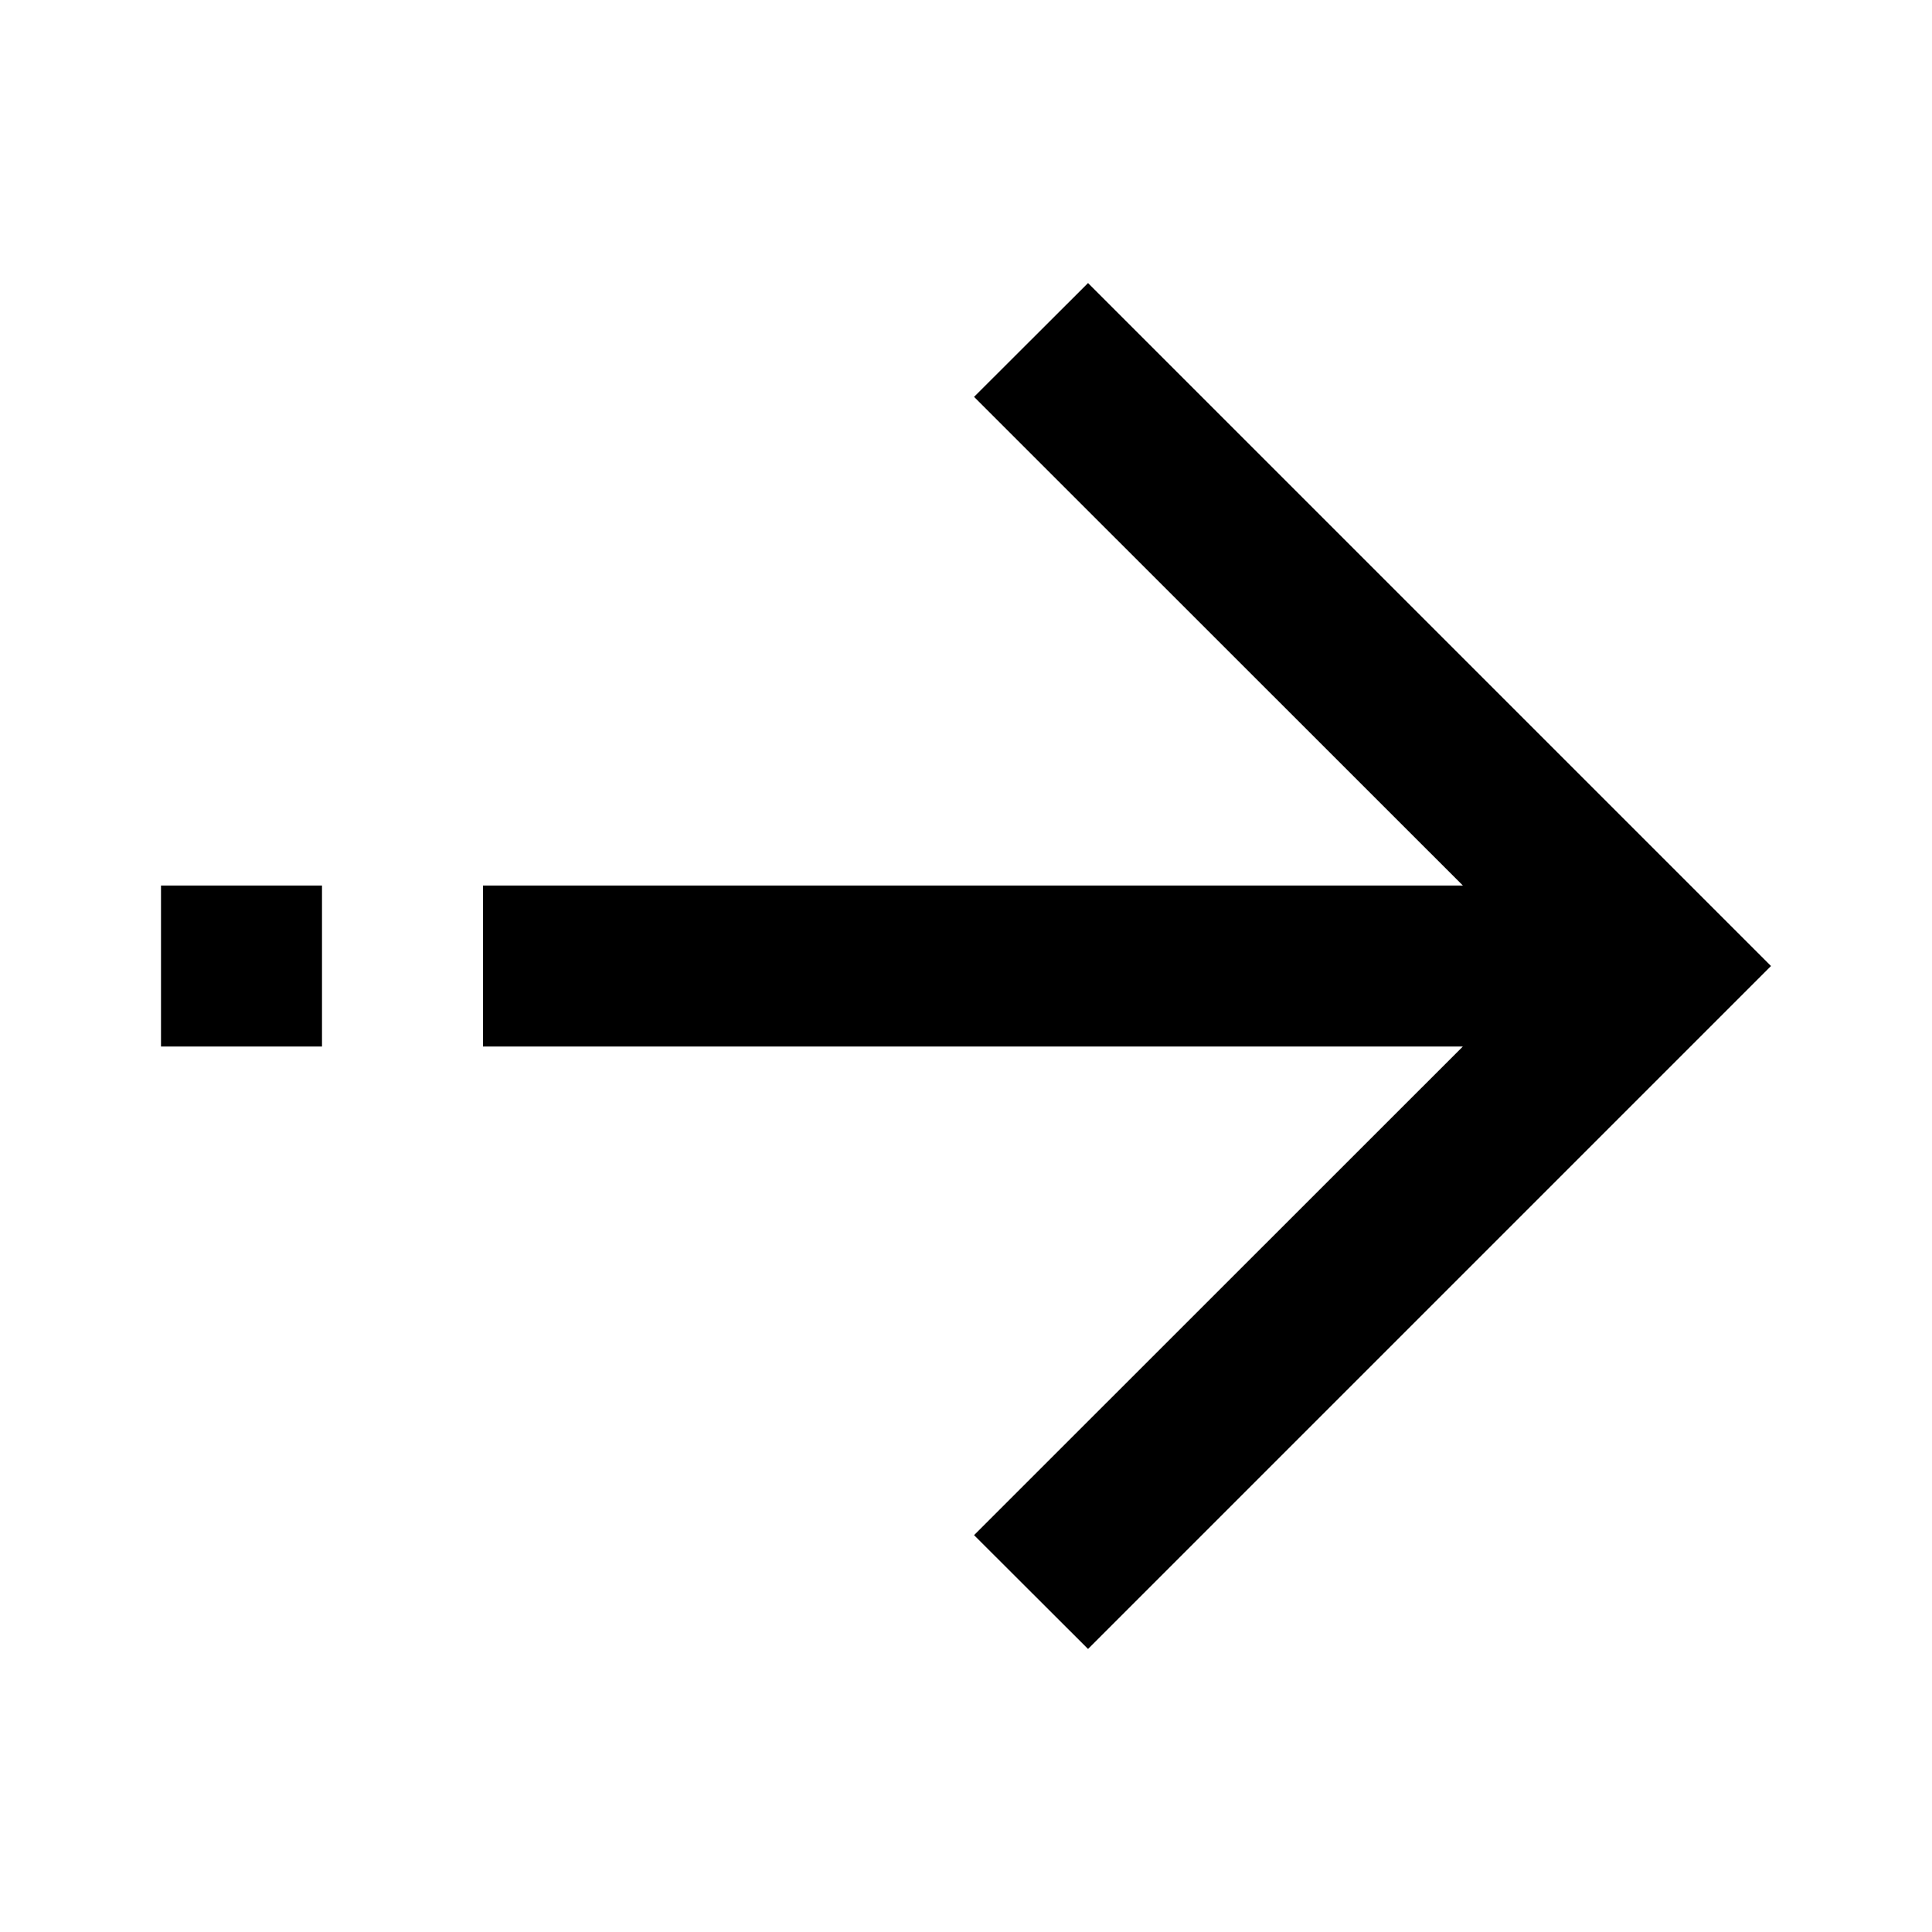
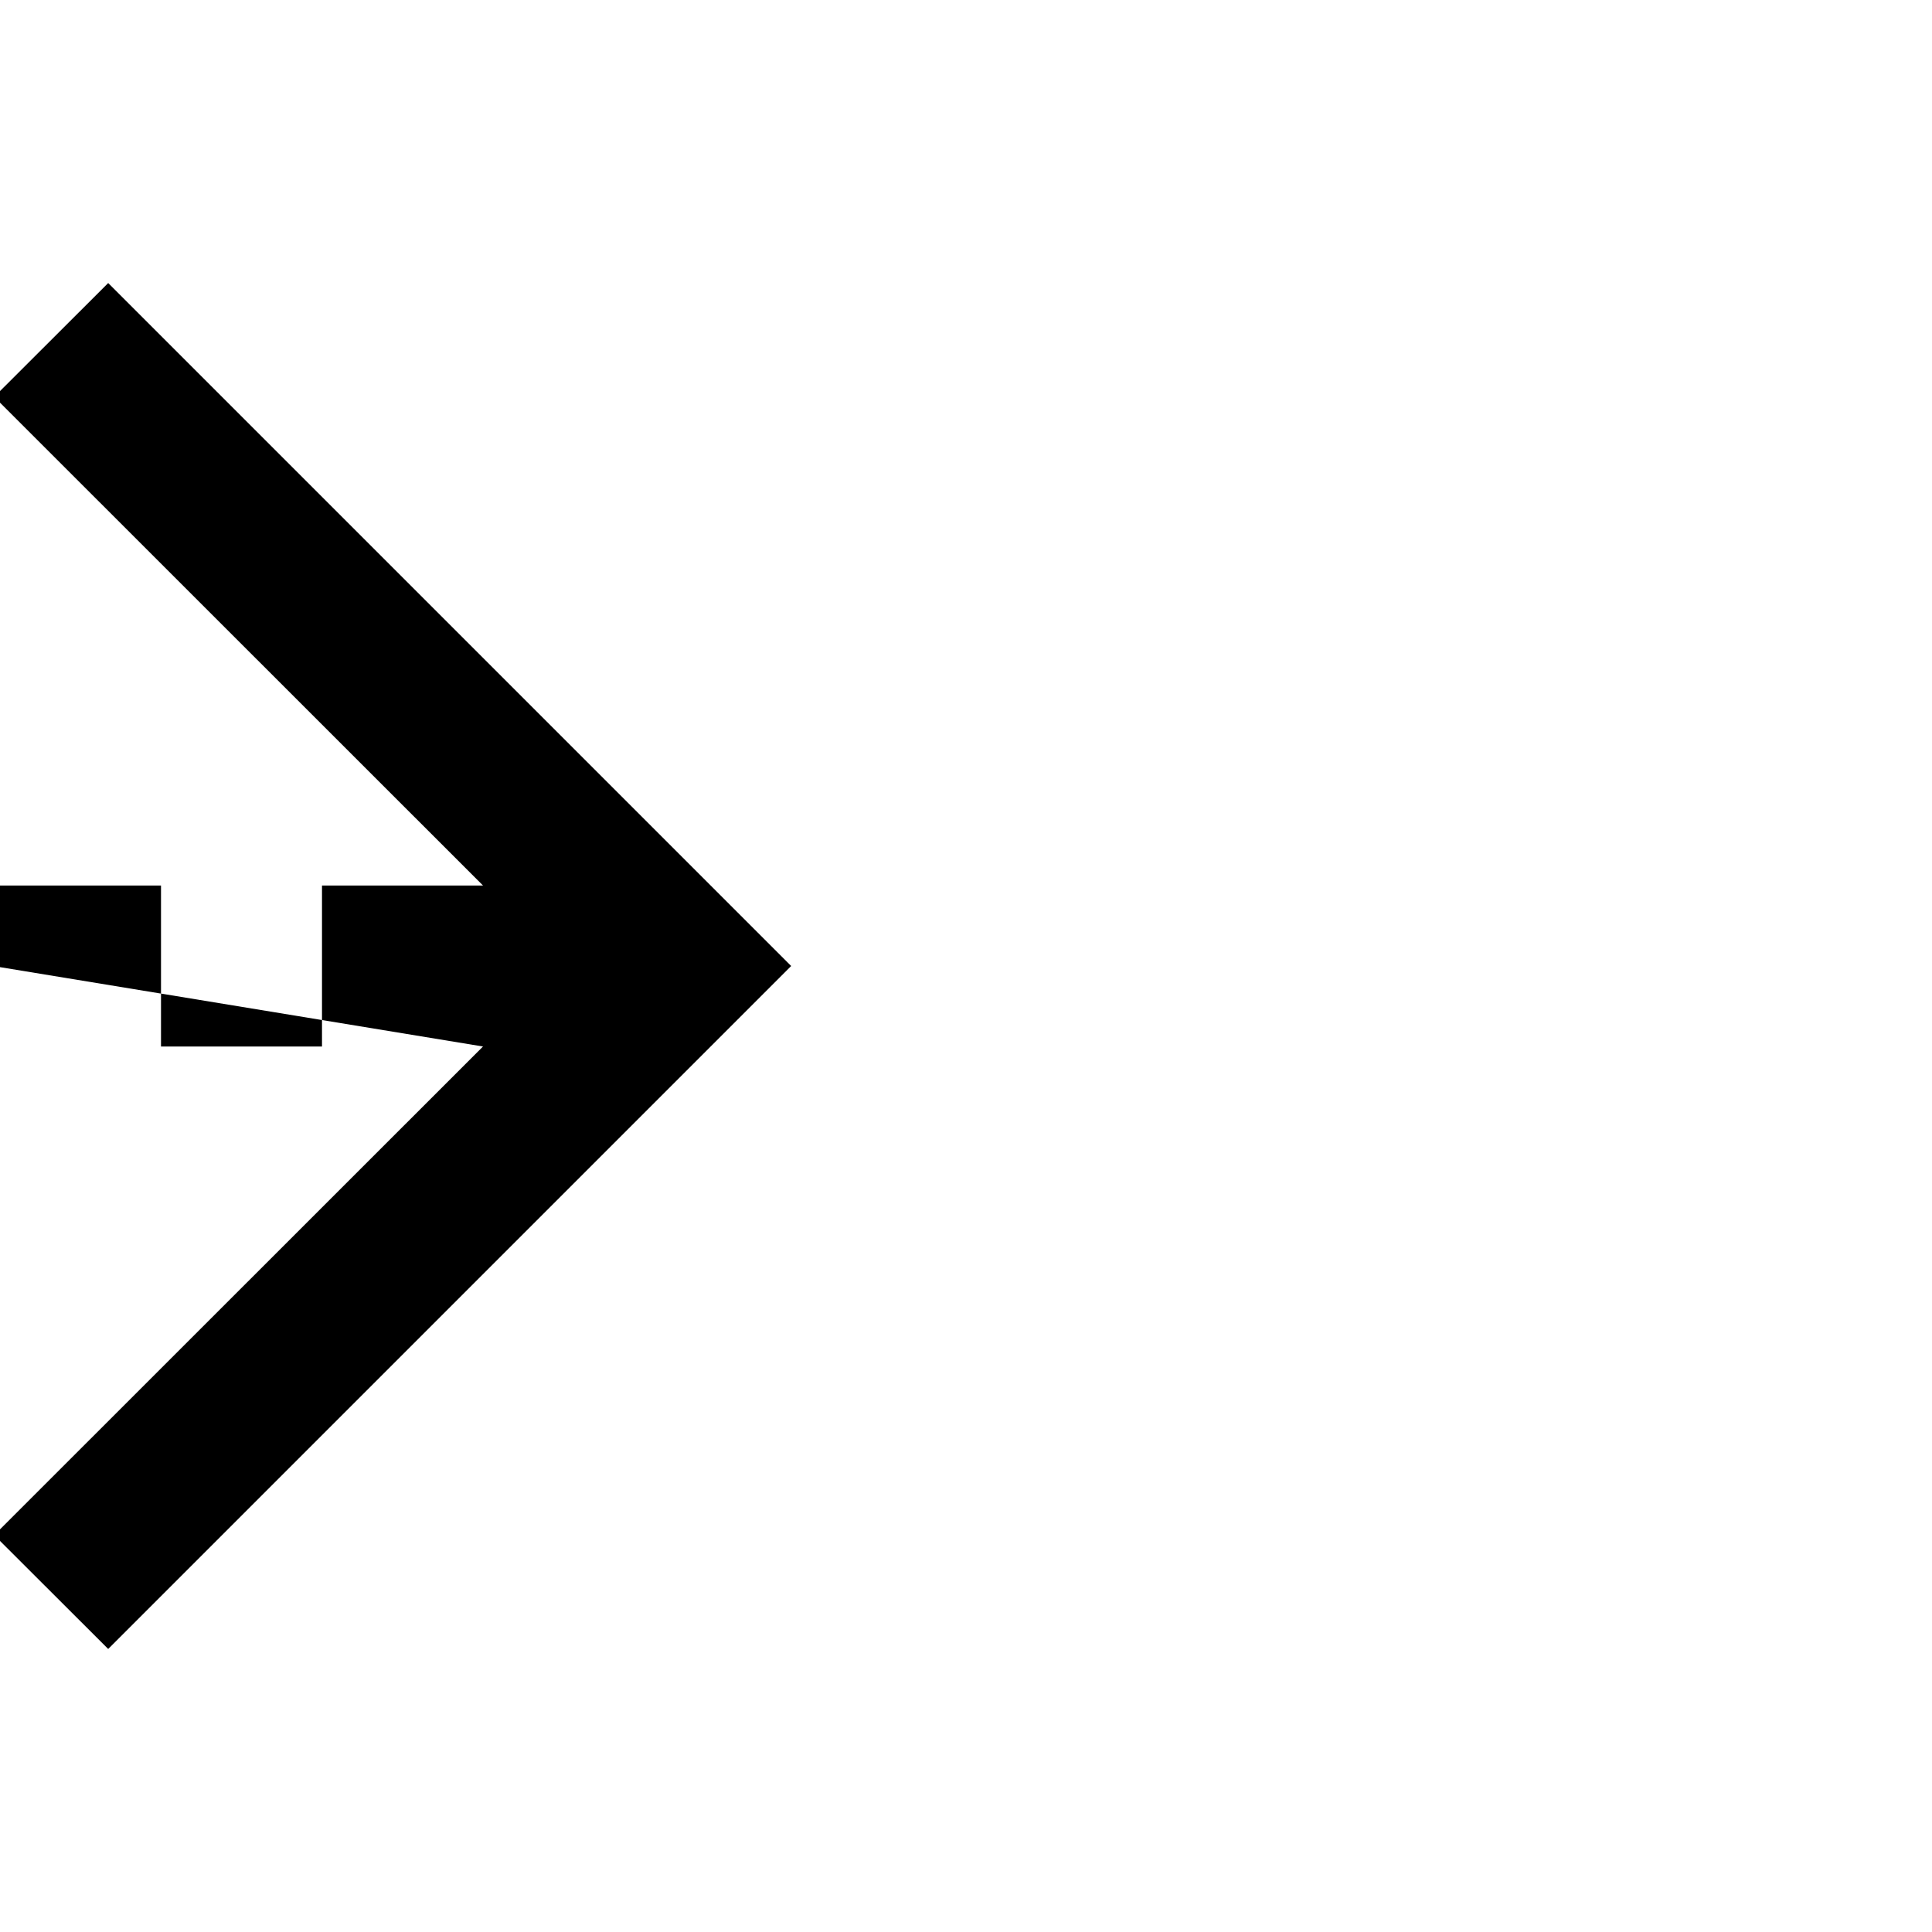
<svg xmlns="http://www.w3.org/2000/svg" viewBox="0 0 24 24">
-   <path d="m6 13h12.172l-6.072 6.07 1.416 1.414 8.484-8.484-8.484-8.484-1.416 1.414 6.072 6.07h-12.172zm-4-0v-2h2v2z" solid-color="#000000" font-feature-settings="normal" font-variant-alternates="normal" font-variant-caps="normal" font-variant-east-asian="normal" font-variant-ligatures="normal" font-variant-numeric="normal" font-variant-position="normal" font-variation-settings="normal" inline-size="0" isolation="auto" mix-blend-mode="normal" paint-order="fill markers stroke" shape-margin="0" shape-padding="0" text-decoration-color="#000000" text-decoration-line="none" text-decoration-style="solid" text-indent="0" text-orientation="mixed" text-transform="none" white-space="normal" />
+   <path d="m6 13l-6.072 6.07 1.416 1.414 8.484-8.484-8.484-8.484-1.416 1.414 6.072 6.07h-12.172zm-4-0v-2h2v2z" solid-color="#000000" font-feature-settings="normal" font-variant-alternates="normal" font-variant-caps="normal" font-variant-east-asian="normal" font-variant-ligatures="normal" font-variant-numeric="normal" font-variant-position="normal" font-variation-settings="normal" inline-size="0" isolation="auto" mix-blend-mode="normal" paint-order="fill markers stroke" shape-margin="0" shape-padding="0" text-decoration-color="#000000" text-decoration-line="none" text-decoration-style="solid" text-indent="0" text-orientation="mixed" text-transform="none" white-space="normal" />
</svg>